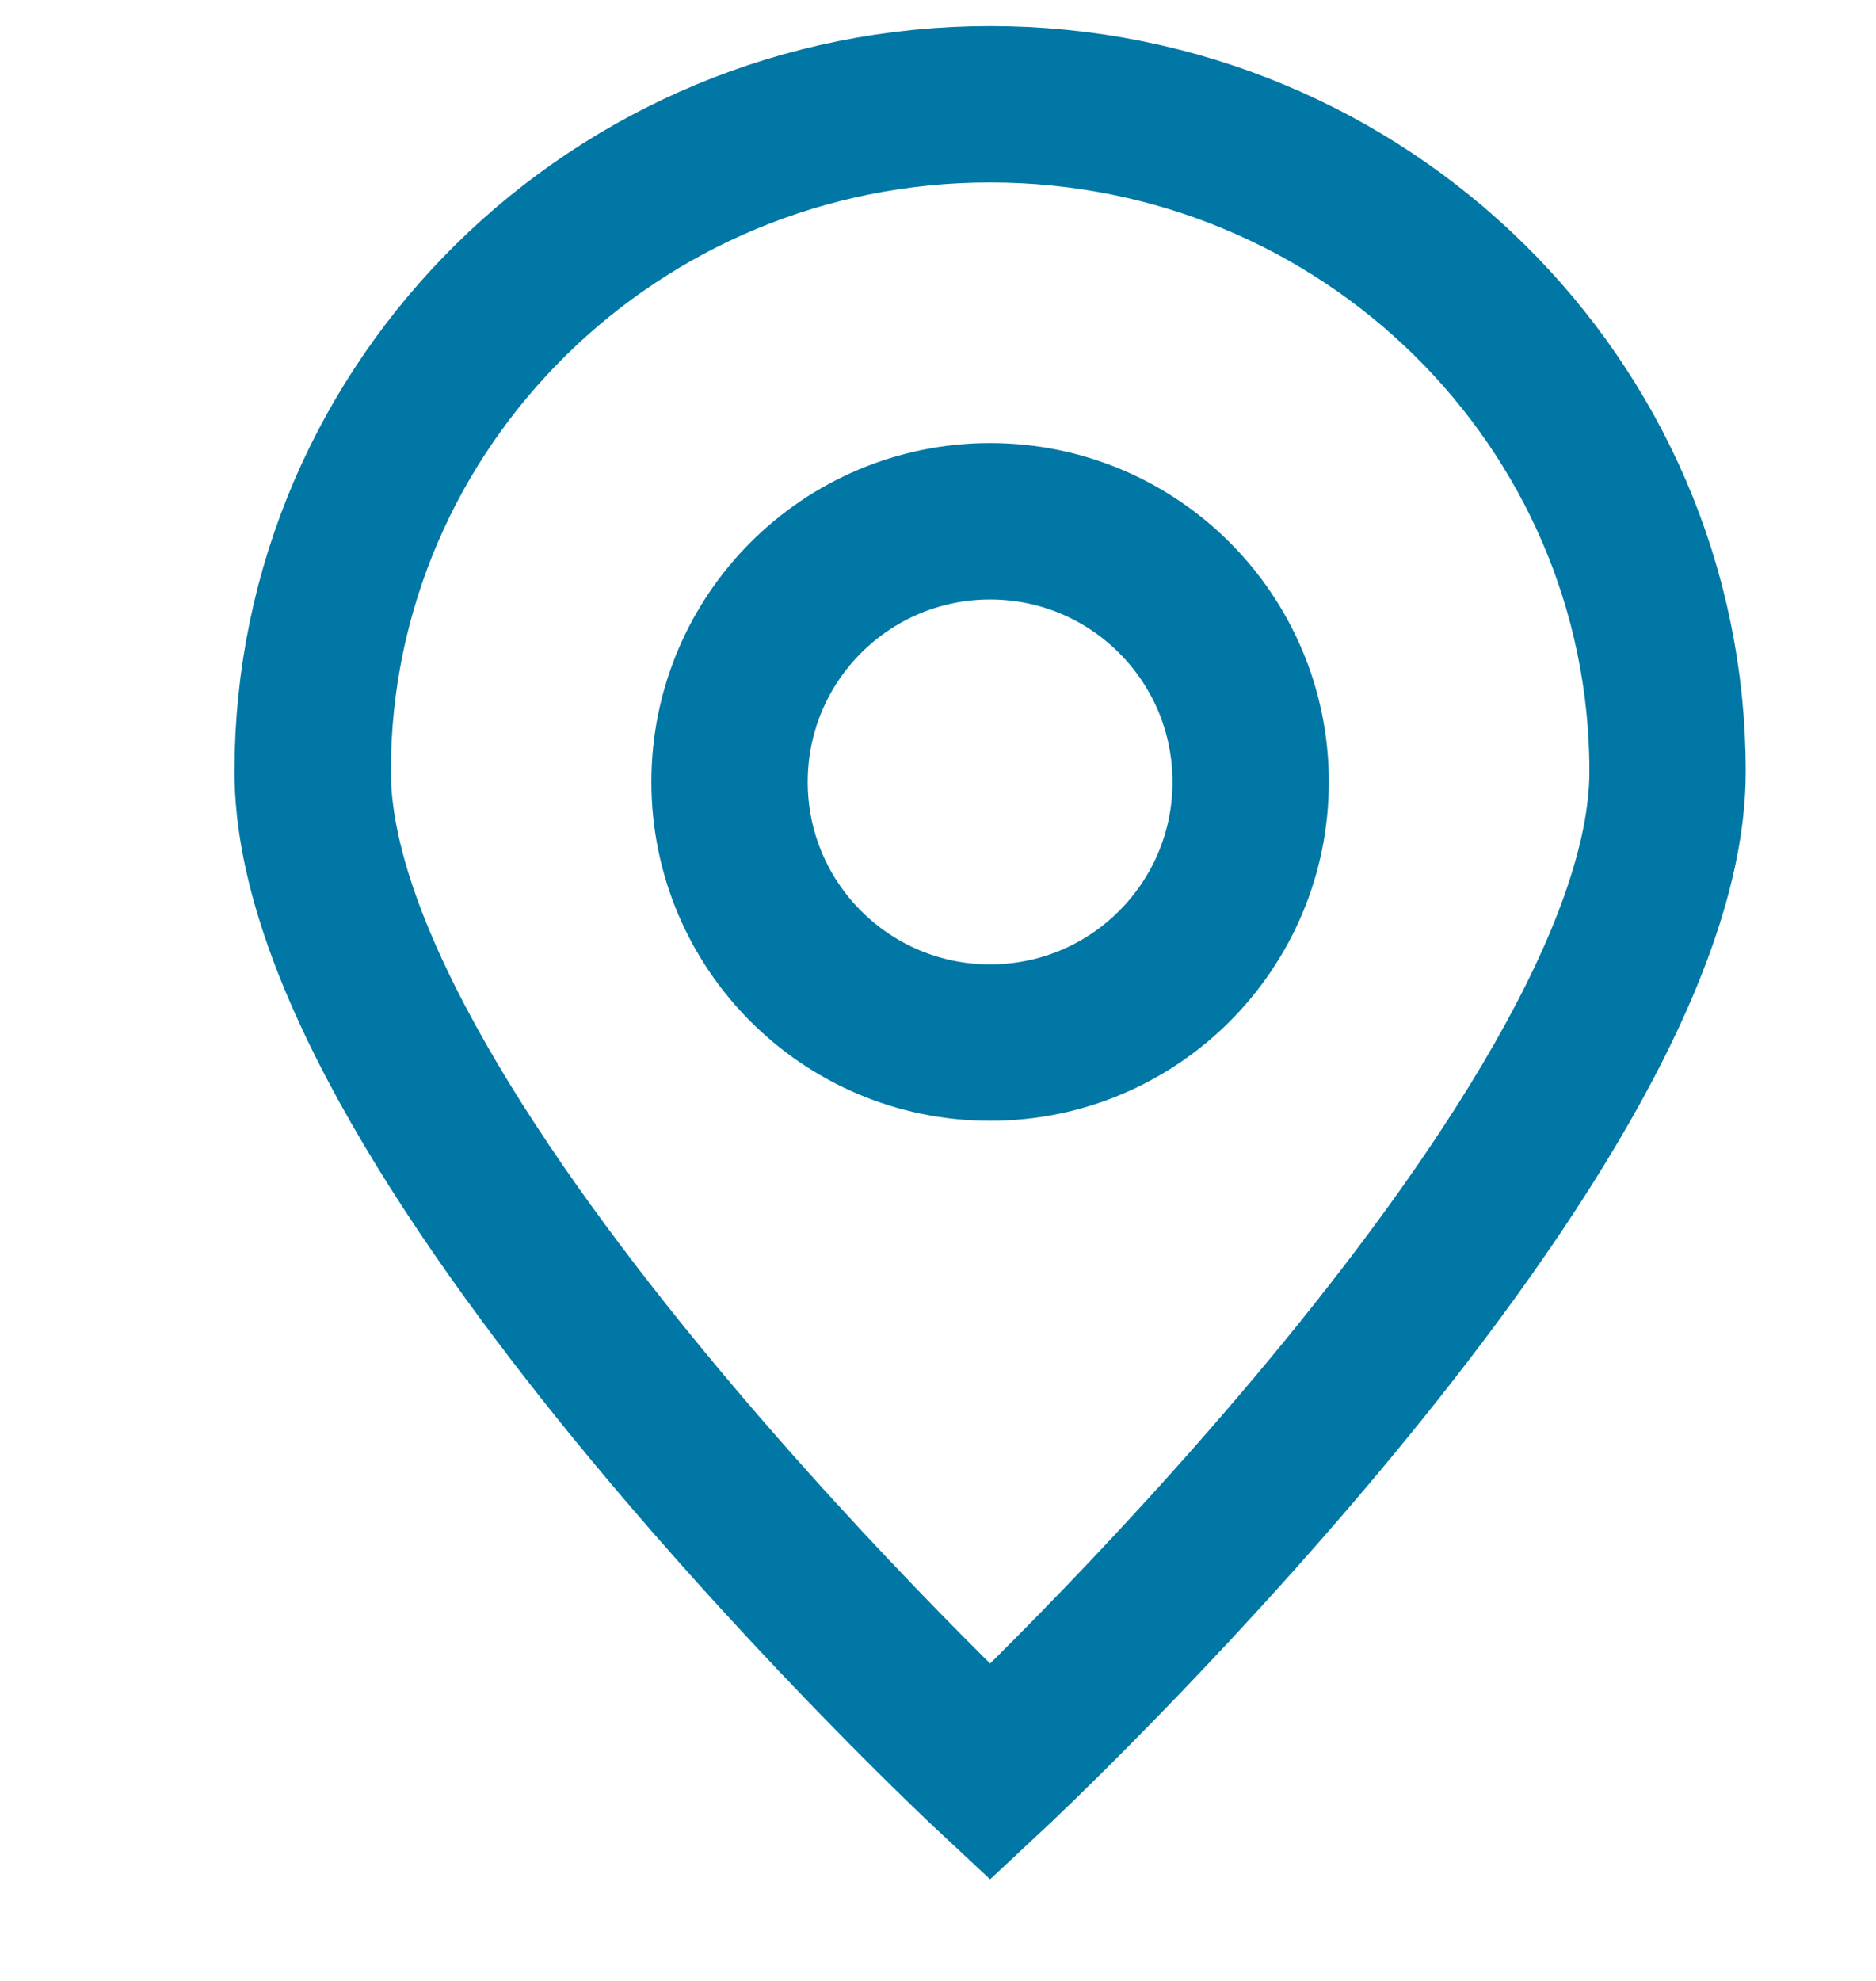
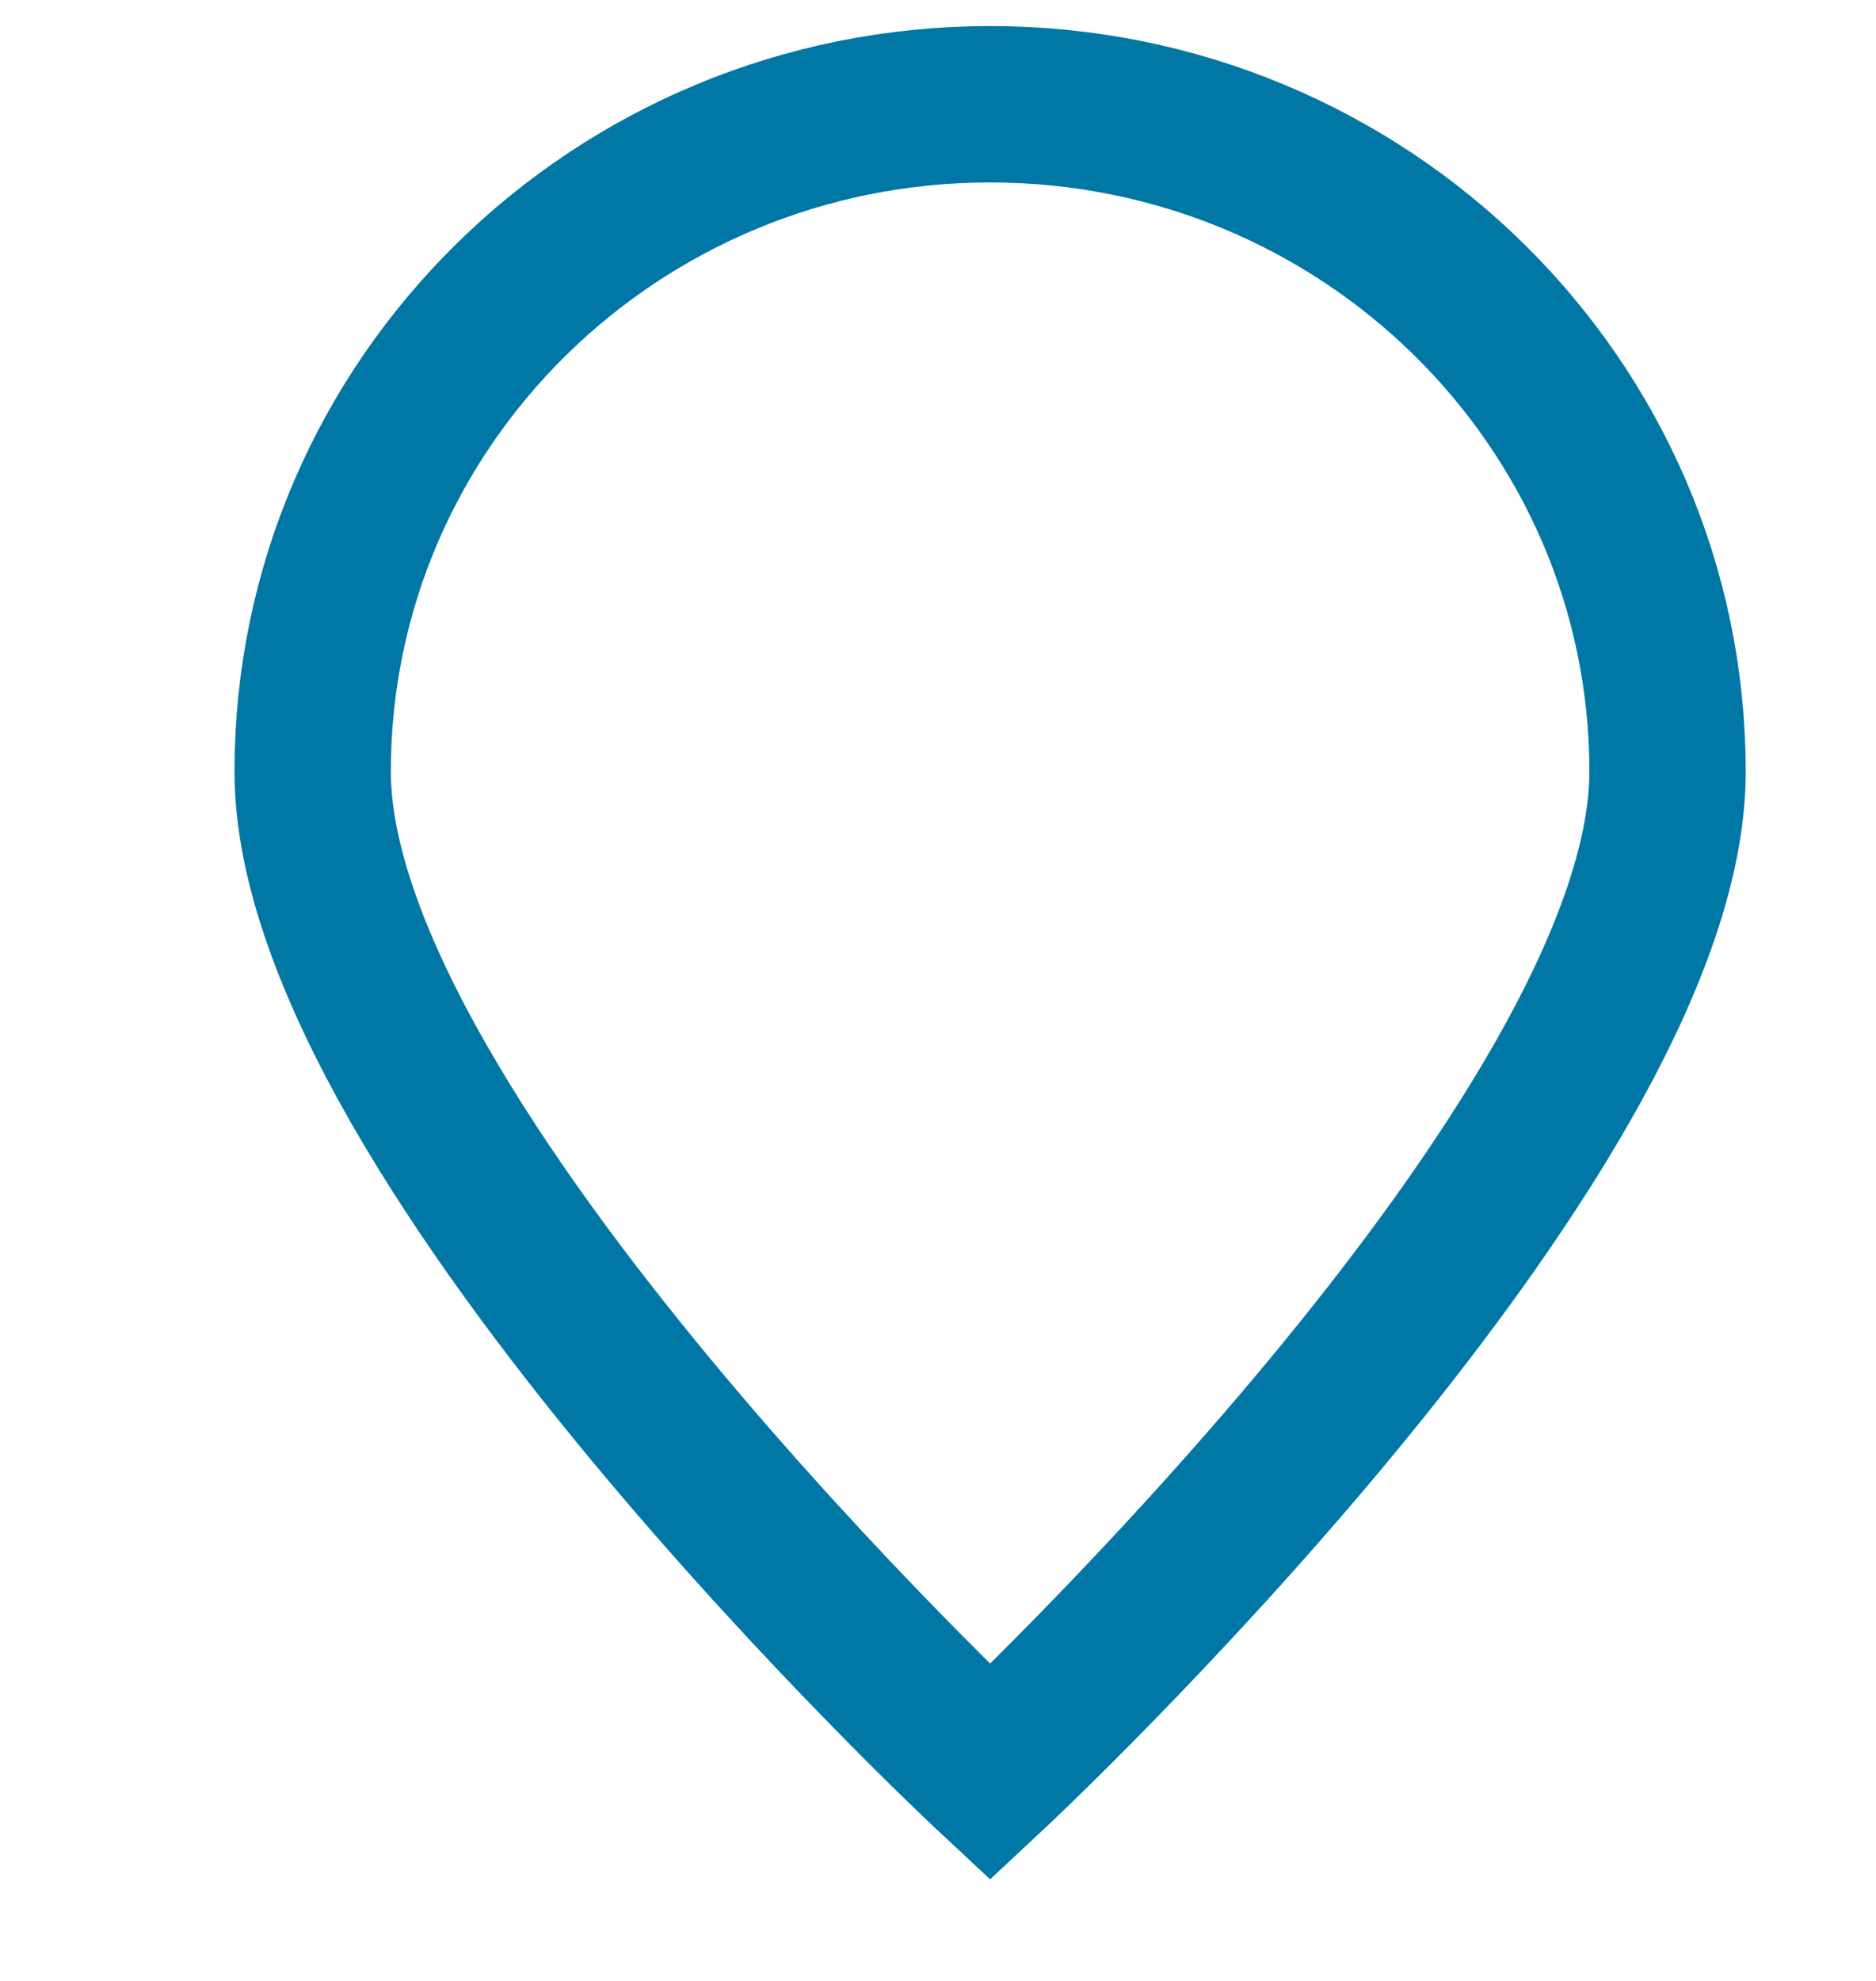
<svg xmlns="http://www.w3.org/2000/svg" width="18" height="19" viewBox="0 0 18 19" fill="none">
  <path d="M16 7.4C16 10.935 9.5 17 9.5 17C9.5 17 3 10.935 3 7.4C3 3.865 5.91 1 9.5 1C13.09 1 16 3.865 16 7.4Z" stroke="#0077A4" stroke-width="1.5" />
-   <path d="M9.5 10C10.881 10 12 8.881 12 7.5C12 6.119 10.881 5 9.5 5C8.119 5 7 6.119 7 7.5C7 8.881 8.119 10 9.5 10Z" stroke="#0077A4" stroke-width="1.5" stroke-linecap="round" stroke-linejoin="round" />
</svg>